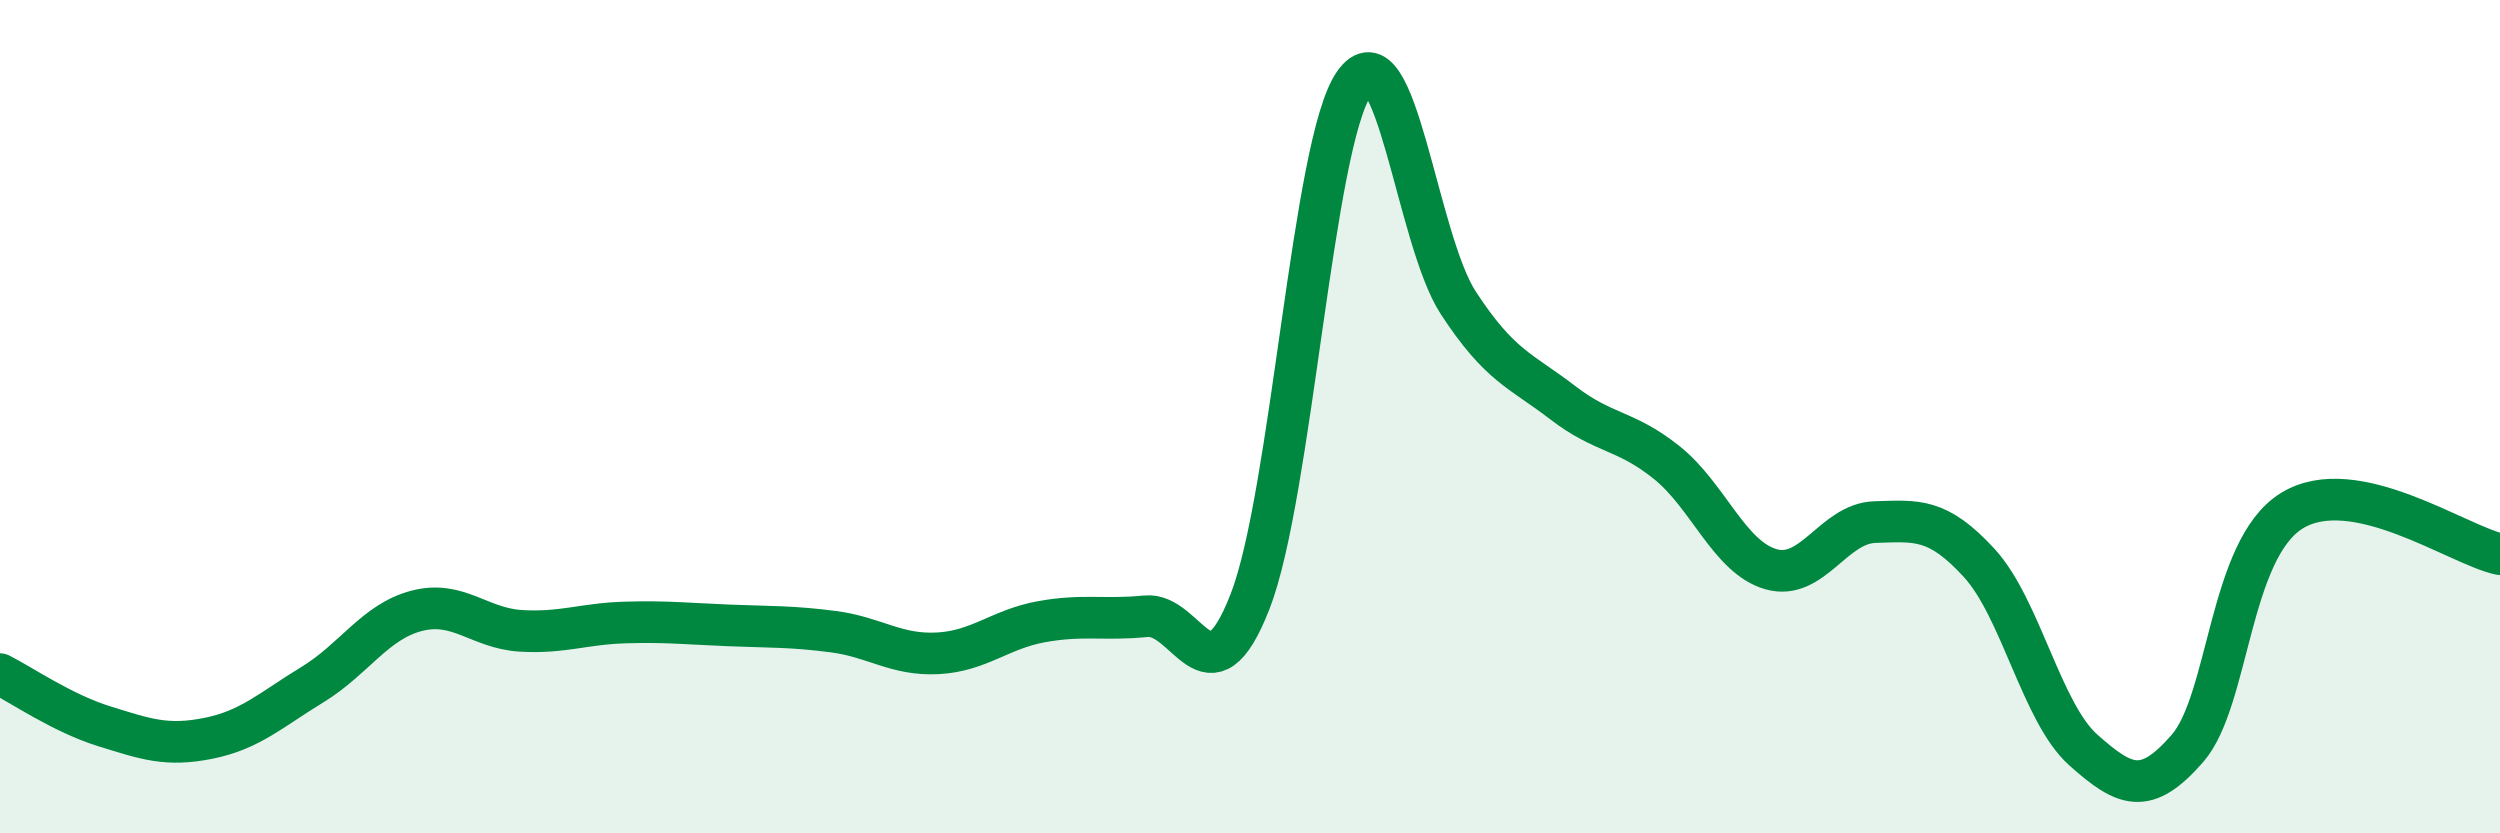
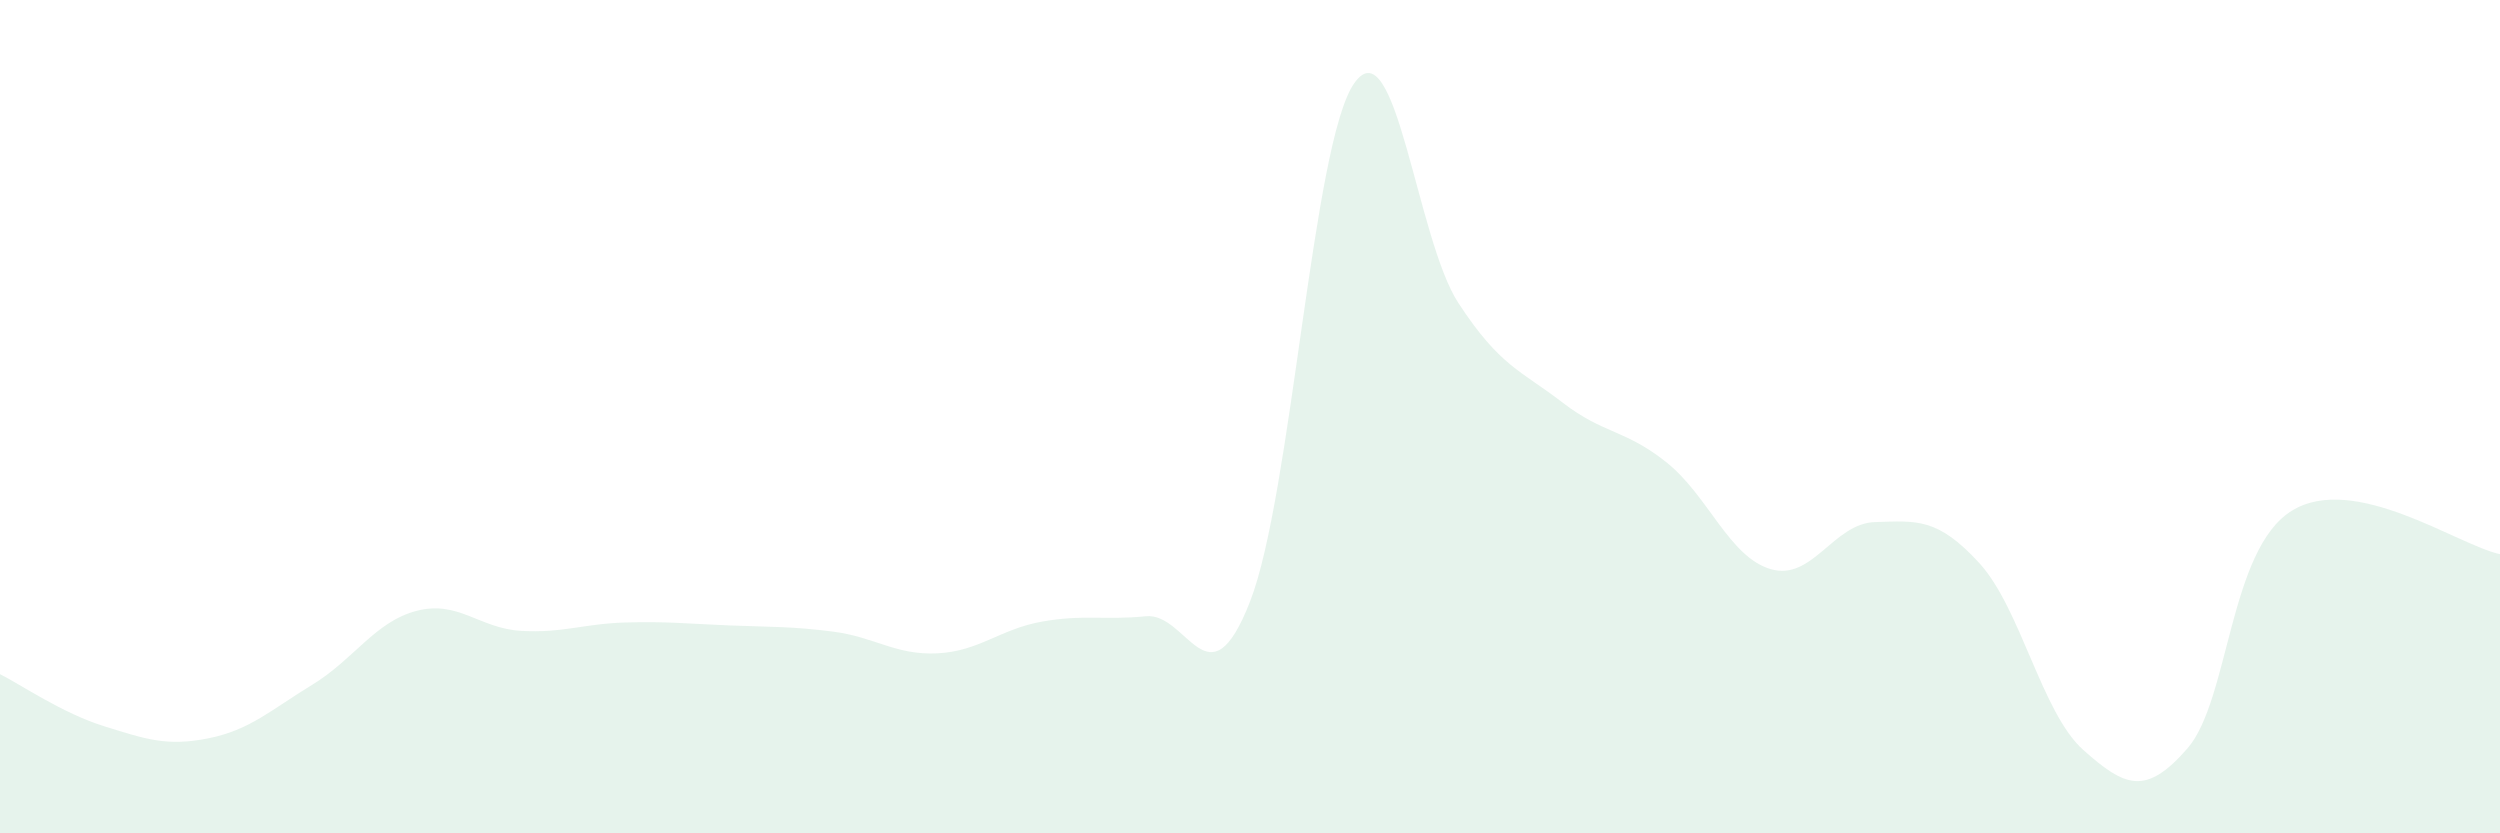
<svg xmlns="http://www.w3.org/2000/svg" width="60" height="20" viewBox="0 0 60 20">
  <path d="M 0,16.18 C 0.5,16.43 1.5,17.12 2.5,17.43 C 3.5,17.74 4,17.92 5,17.72 C 6,17.52 6.5,17.04 7.5,16.43 C 8.5,15.82 9,14.92 10,14.66 C 11,14.4 11.5,15.08 12.5,15.14 C 13.5,15.2 14,14.97 15,14.94 C 16,14.91 16.5,14.97 17.5,15.01 C 18.5,15.05 19,15.03 20,15.16 C 21,15.29 21.5,15.73 22.5,15.68 C 23.5,15.63 24,15.1 25,14.92 C 26,14.74 26.5,14.89 27.5,14.79 C 28.5,14.69 29,17 30,14.44 C 31,11.88 31.5,3.43 32.5,2 C 33.5,0.57 34,5.74 35,7.27 C 36,8.8 36.5,8.89 37.5,9.66 C 38.5,10.43 39,10.3 40,11.1 C 41,11.9 41.5,13.37 42.5,13.66 C 43.5,13.95 44,12.56 45,12.53 C 46,12.5 46.5,12.42 47.5,13.51 C 48.5,14.6 49,17.11 50,18 C 51,18.89 51.5,19.11 52.5,17.96 C 53.5,16.81 53.5,13.19 55,12.26 C 56.5,11.33 59,13.09 60,13.3L60 20L0 20Z" fill="#008740" opacity="0.1" stroke-linecap="round" stroke-linejoin="round" />
-   <path d="M 0,16.18 C 0.5,16.43 1.5,17.12 2.5,17.43 C 3.5,17.74 4,17.92 5,17.72 C 6,17.52 6.5,17.04 7.5,16.43 C 8.5,15.82 9,14.92 10,14.66 C 11,14.4 11.5,15.08 12.5,15.14 C 13.5,15.2 14,14.97 15,14.94 C 16,14.91 16.5,14.97 17.5,15.01 C 18.5,15.05 19,15.03 20,15.16 C 21,15.29 21.5,15.73 22.5,15.68 C 23.5,15.63 24,15.1 25,14.92 C 26,14.74 26.5,14.89 27.5,14.79 C 28.5,14.69 29,17 30,14.44 C 31,11.88 31.5,3.43 32.5,2 C 33.5,0.57 34,5.74 35,7.27 C 36,8.8 36.5,8.89 37.5,9.66 C 38.5,10.43 39,10.3 40,11.1 C 41,11.9 41.5,13.37 42.5,13.66 C 43.5,13.95 44,12.56 45,12.53 C 46,12.5 46.5,12.42 47.5,13.51 C 48.5,14.6 49,17.11 50,18 C 51,18.89 51.5,19.11 52.5,17.96 C 53.5,16.81 53.5,13.19 55,12.26 C 56.5,11.33 59,13.09 60,13.3" stroke="#008740" stroke-width="1" fill="none" stroke-linecap="round" stroke-linejoin="round" />
</svg>